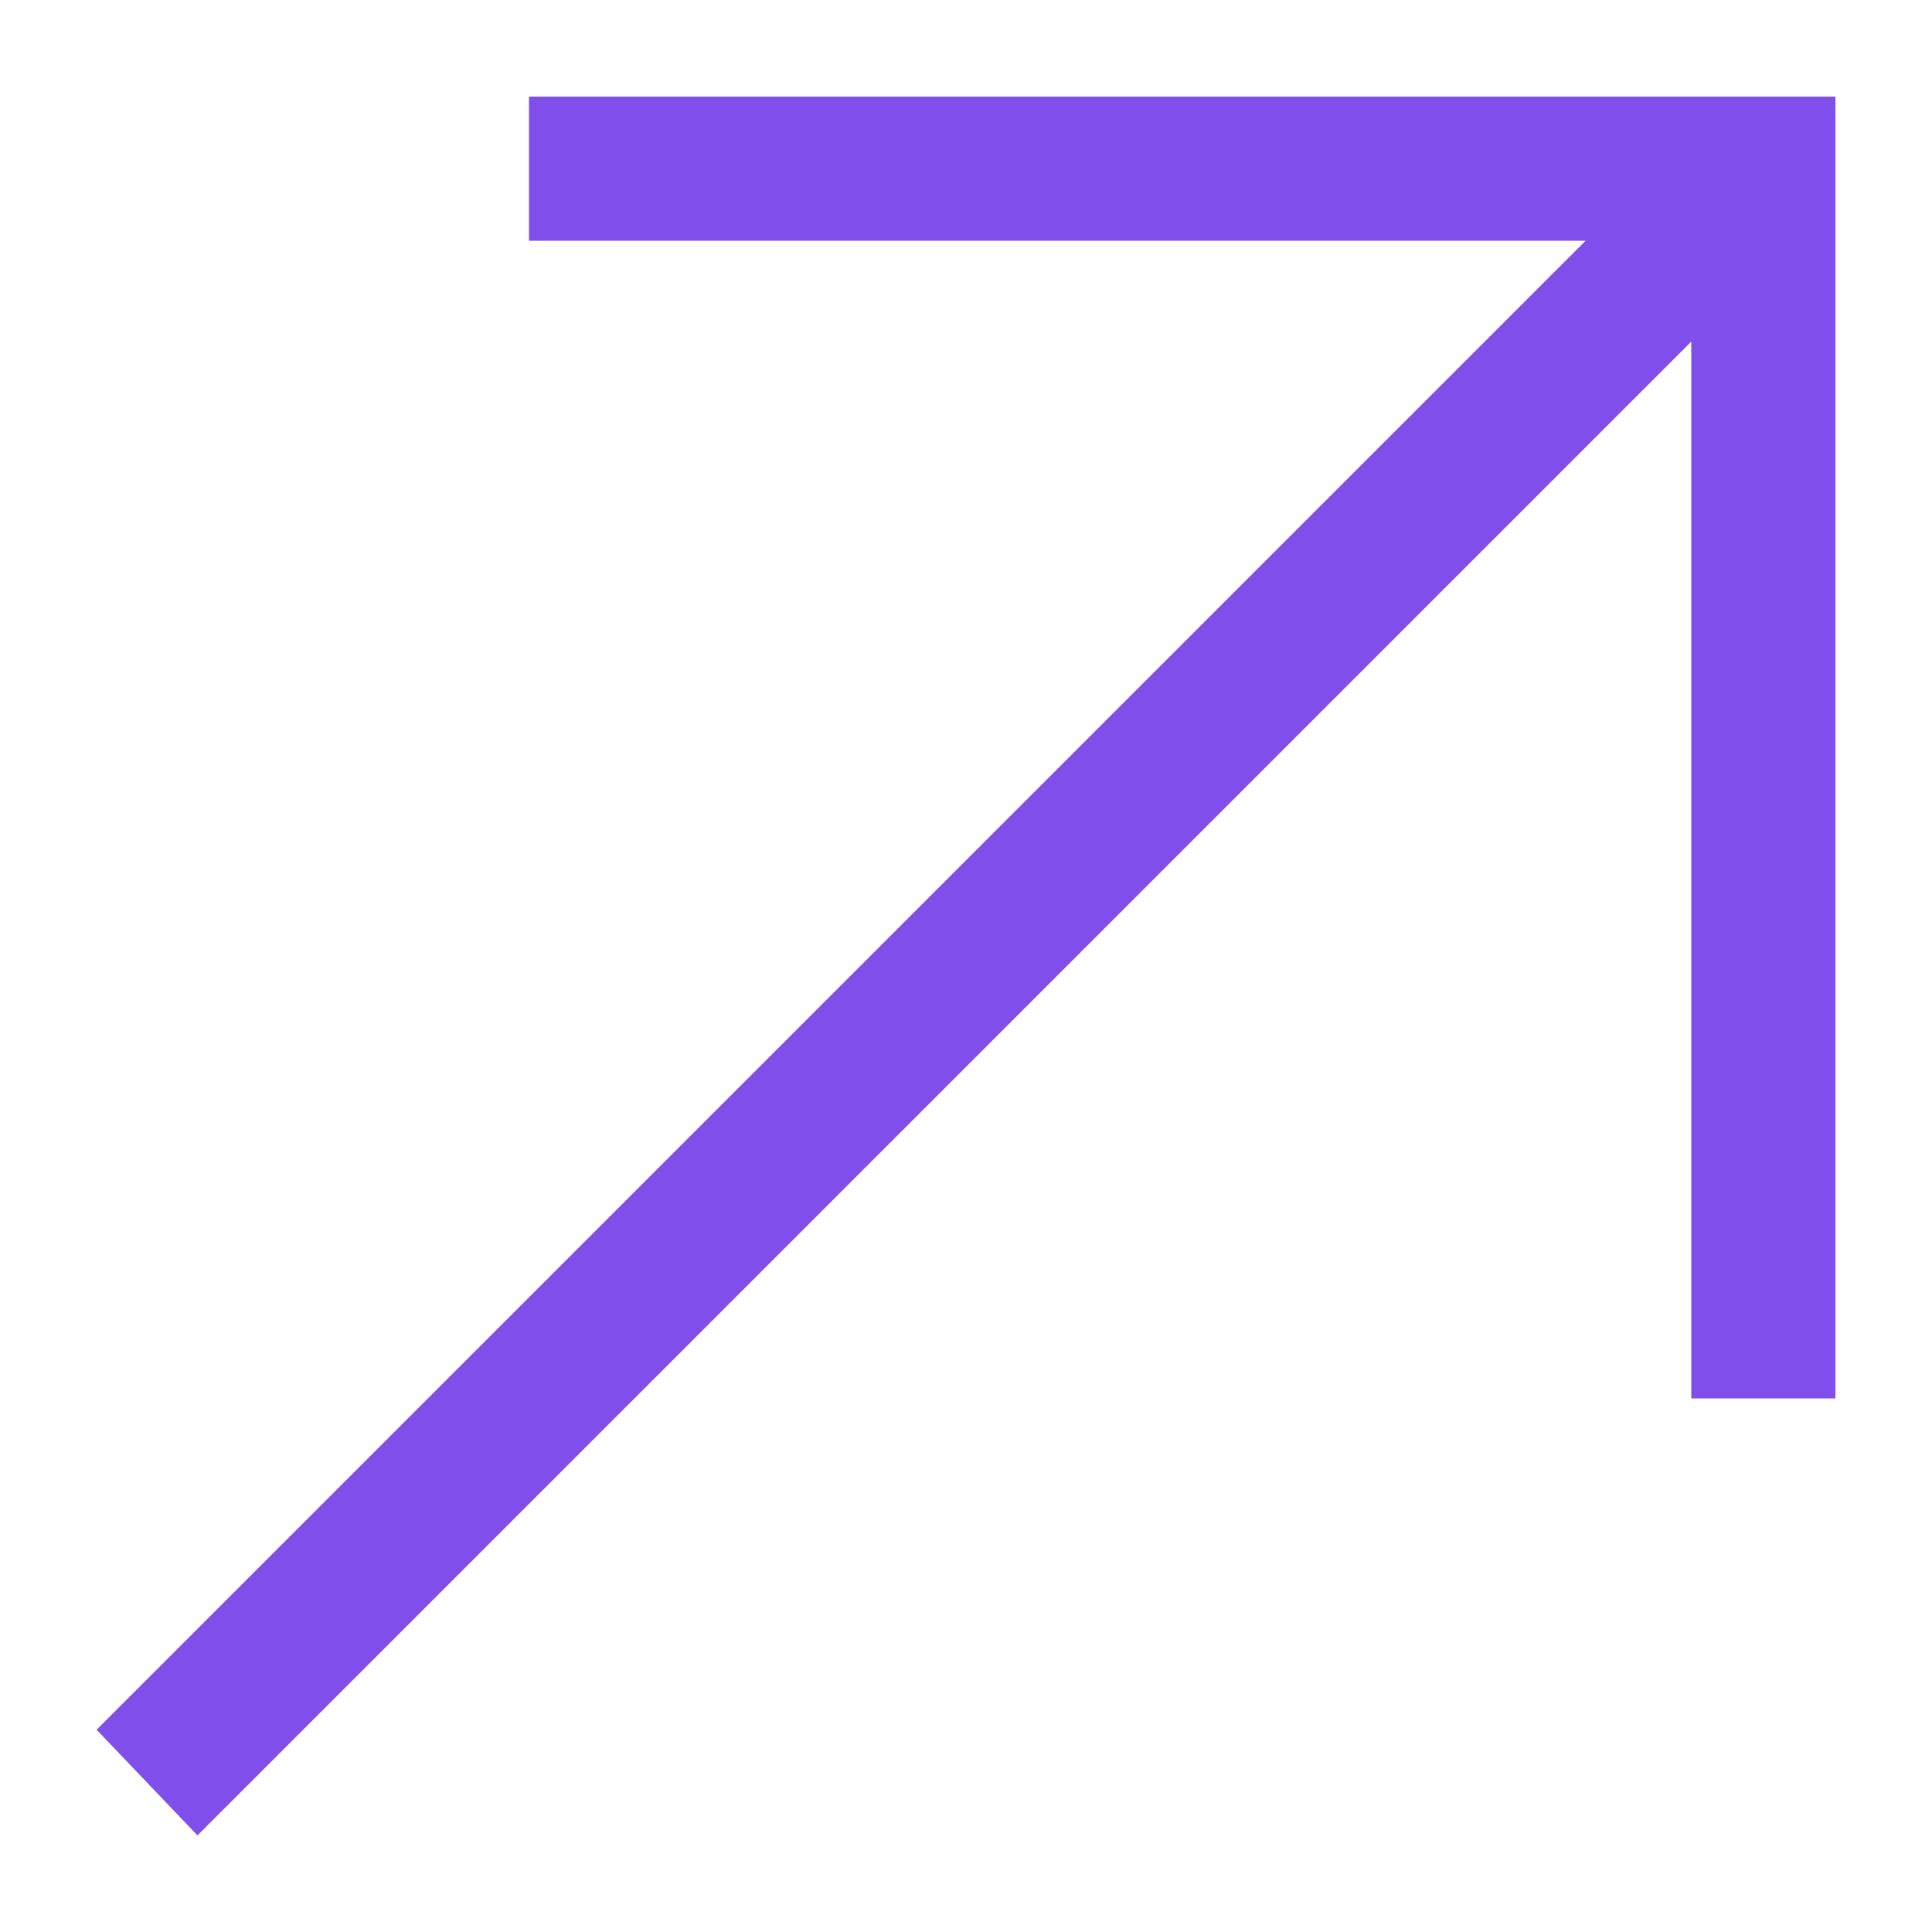
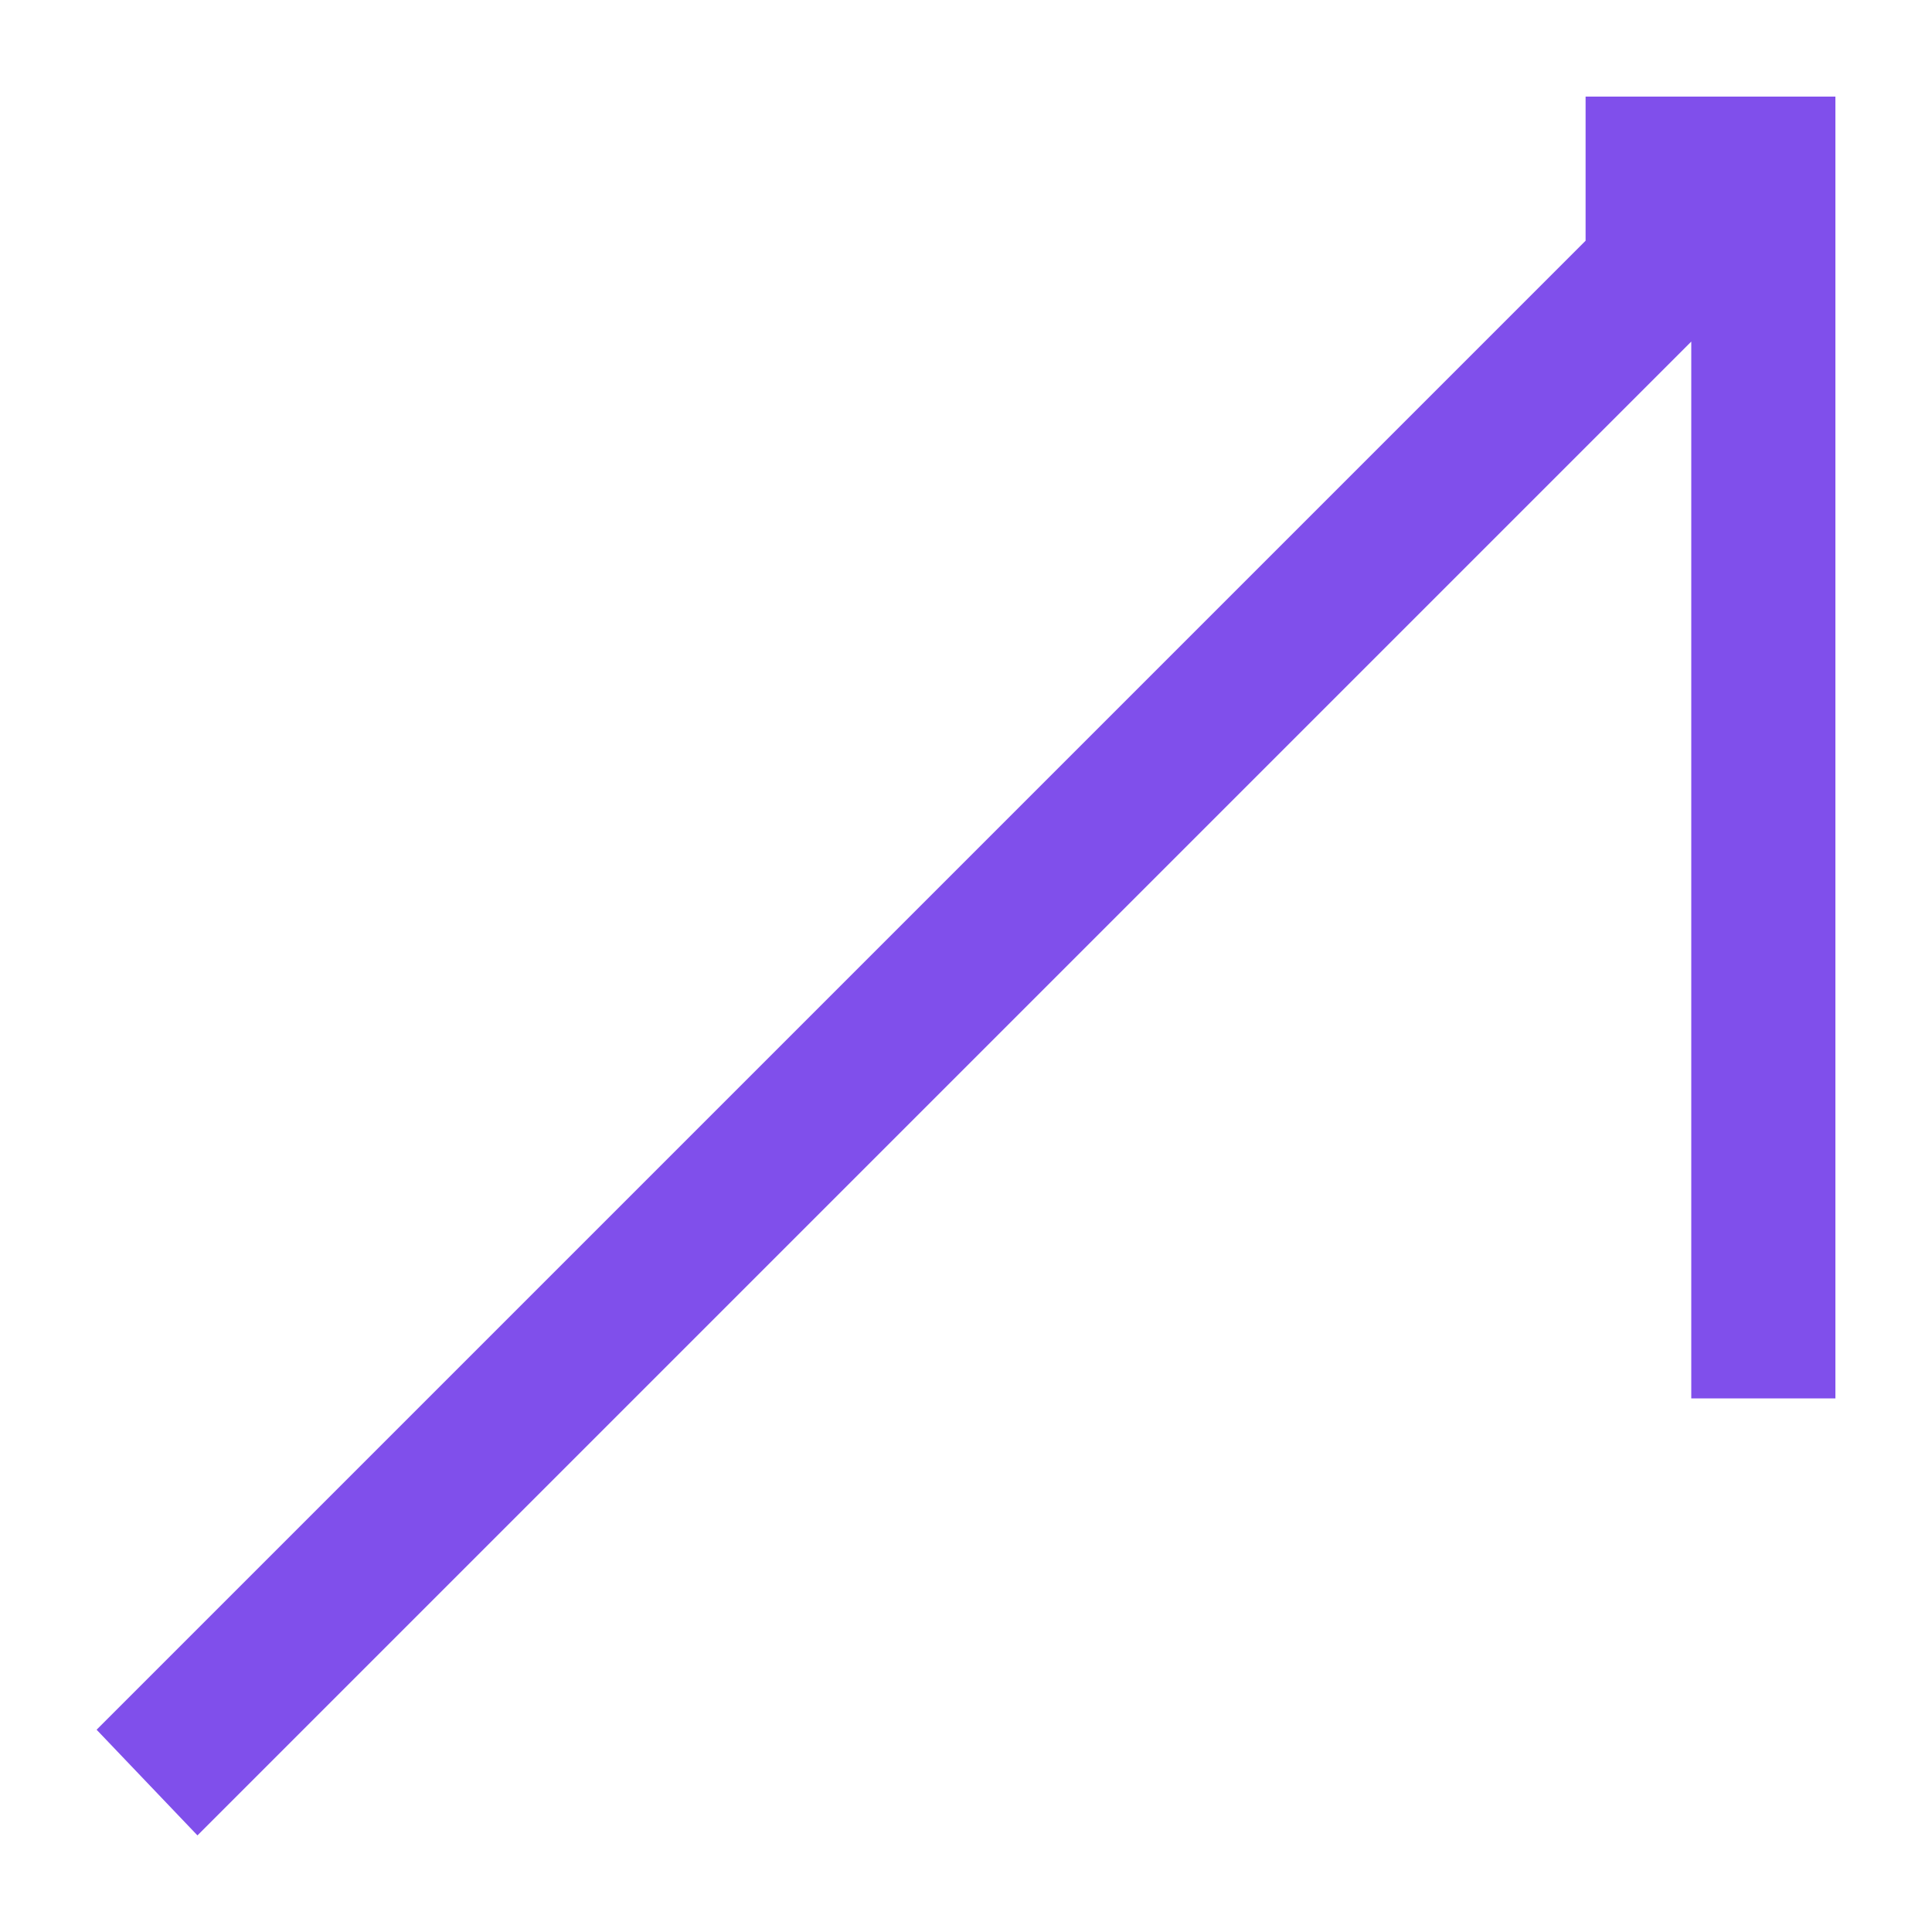
<svg xmlns="http://www.w3.org/2000/svg" width="10" height="10" viewBox="0 0 10 10" fill="none">
-   <path d="M9.5 0.5V7.238H8.754V1.768L1.022 9.5L0.5 8.953L8.207 1.246H2.738V0.5H9.5Z" fill="#804FEB" />
+   <path d="M9.5 0.5V7.238H8.754V1.768L1.022 9.5L0.5 8.953L8.207 1.246V0.5H9.5Z" fill="#804FEB" />
</svg>